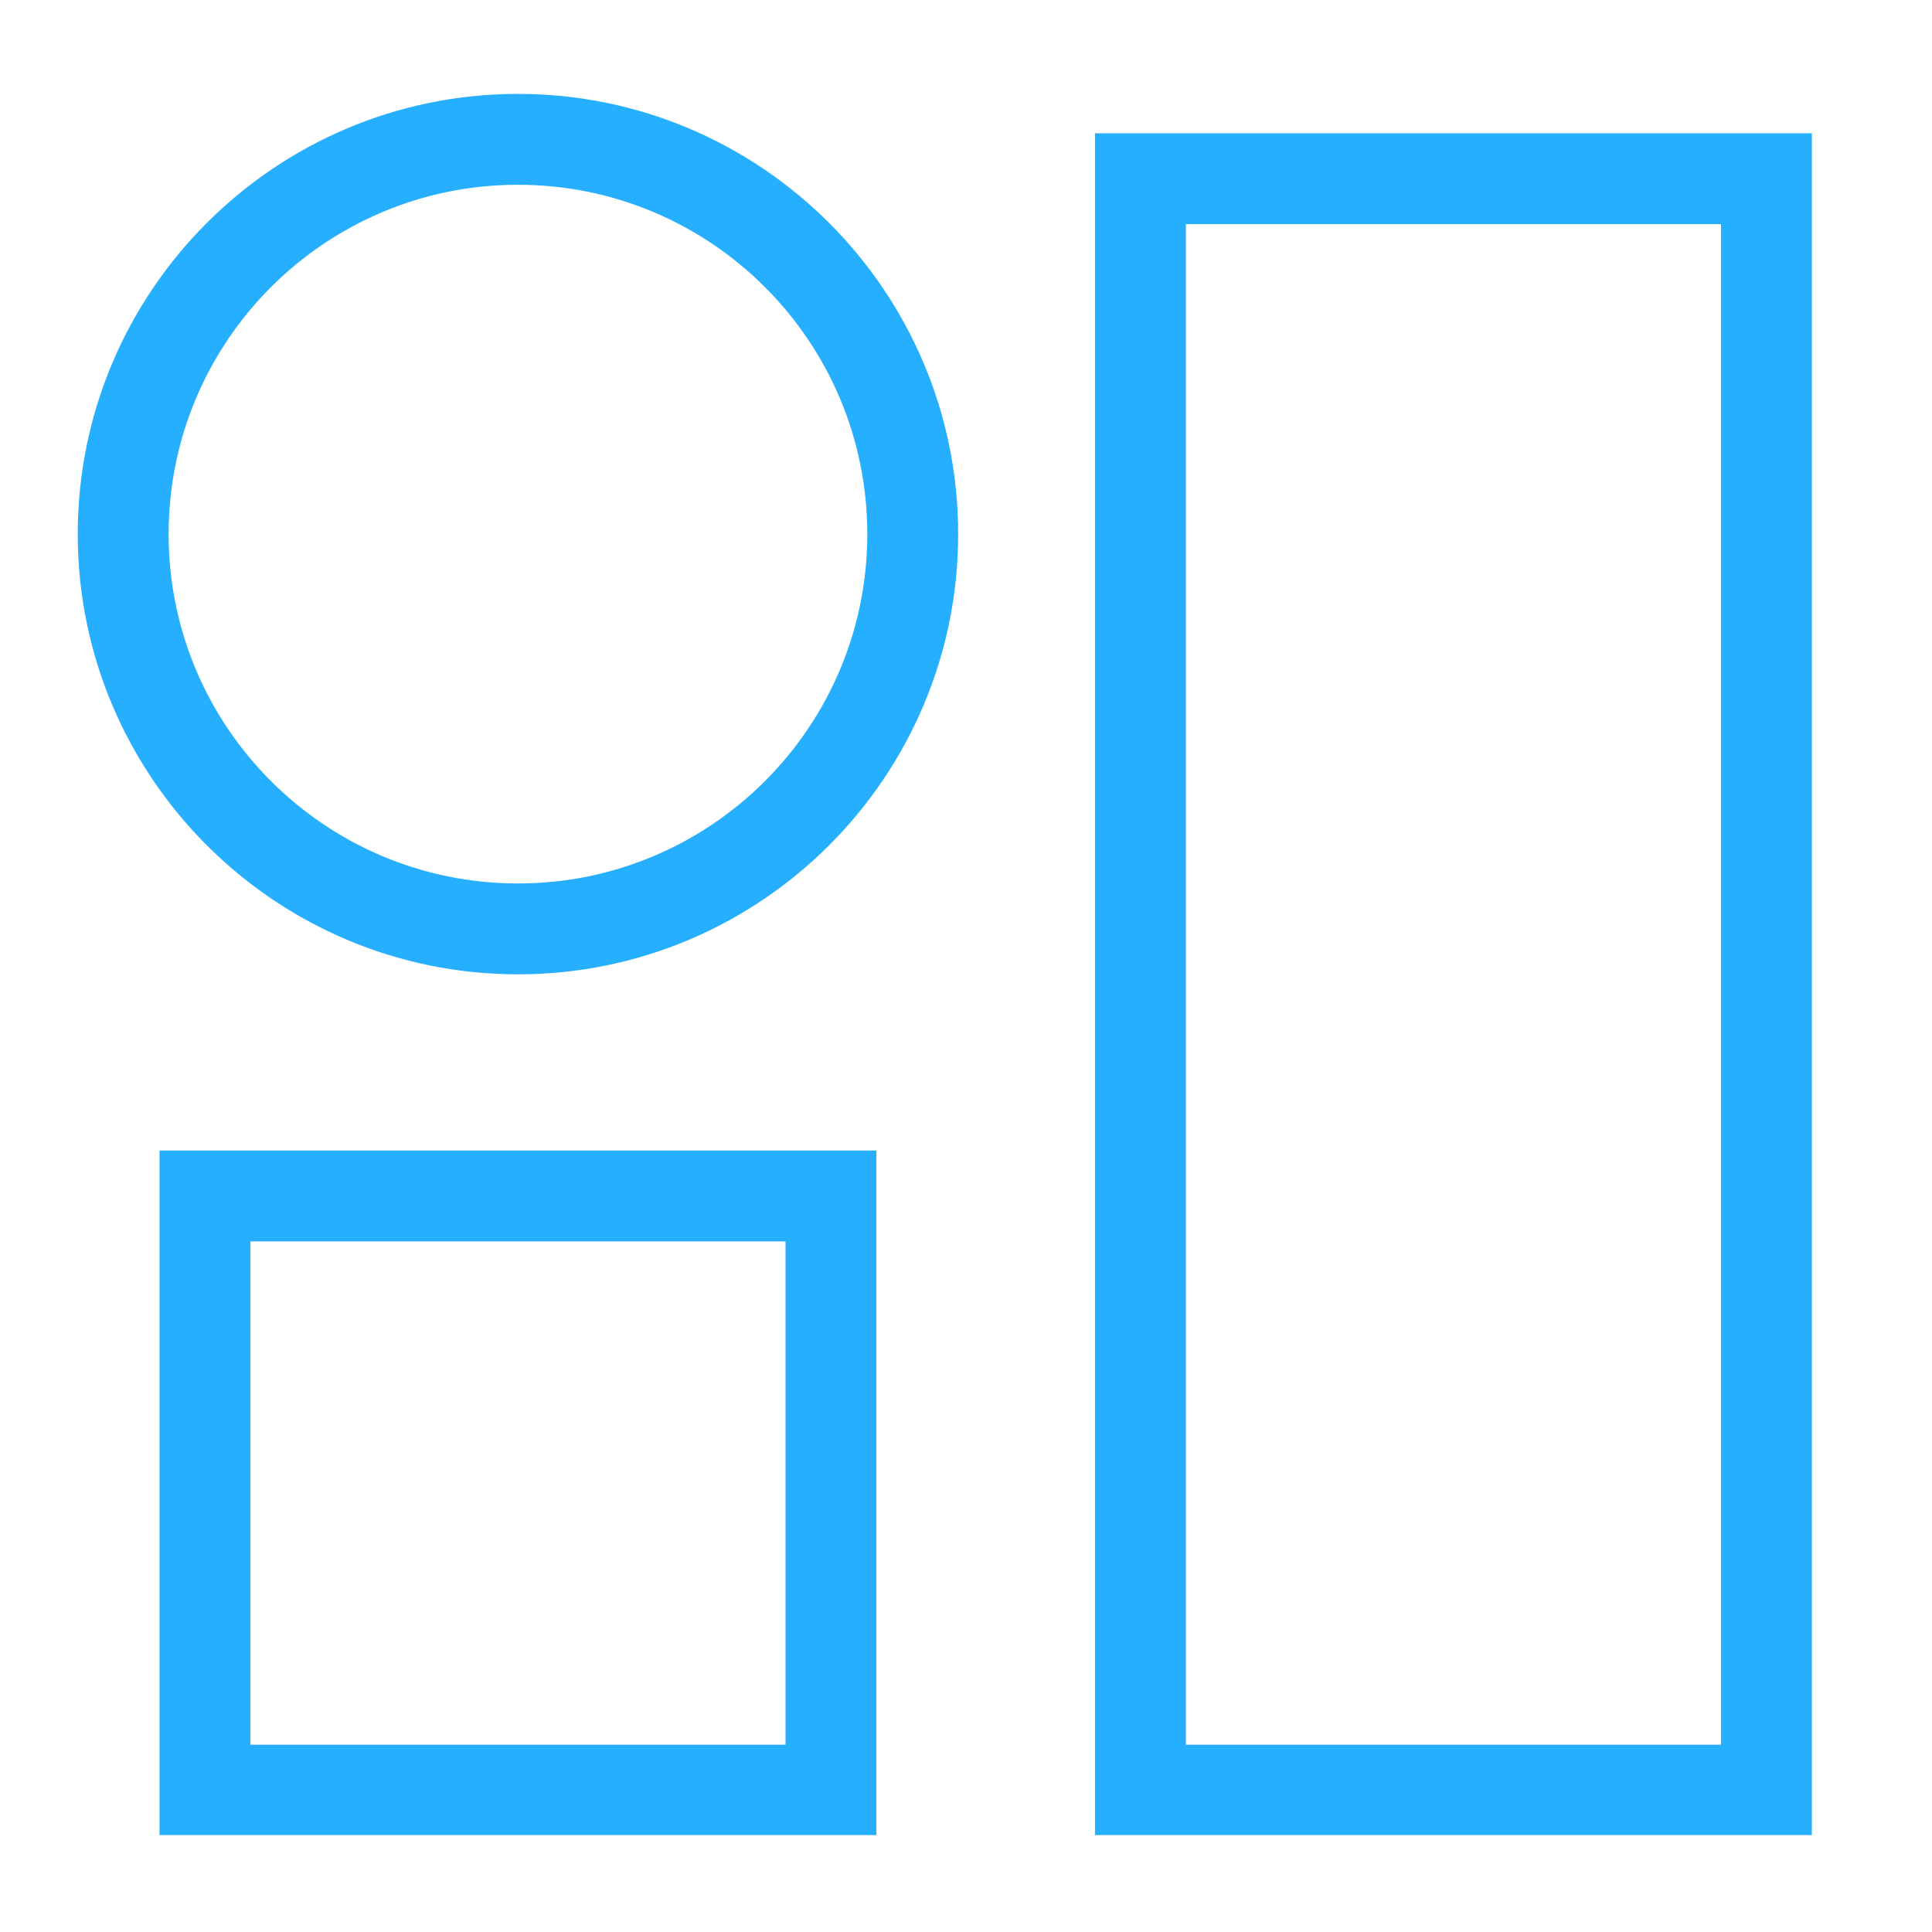
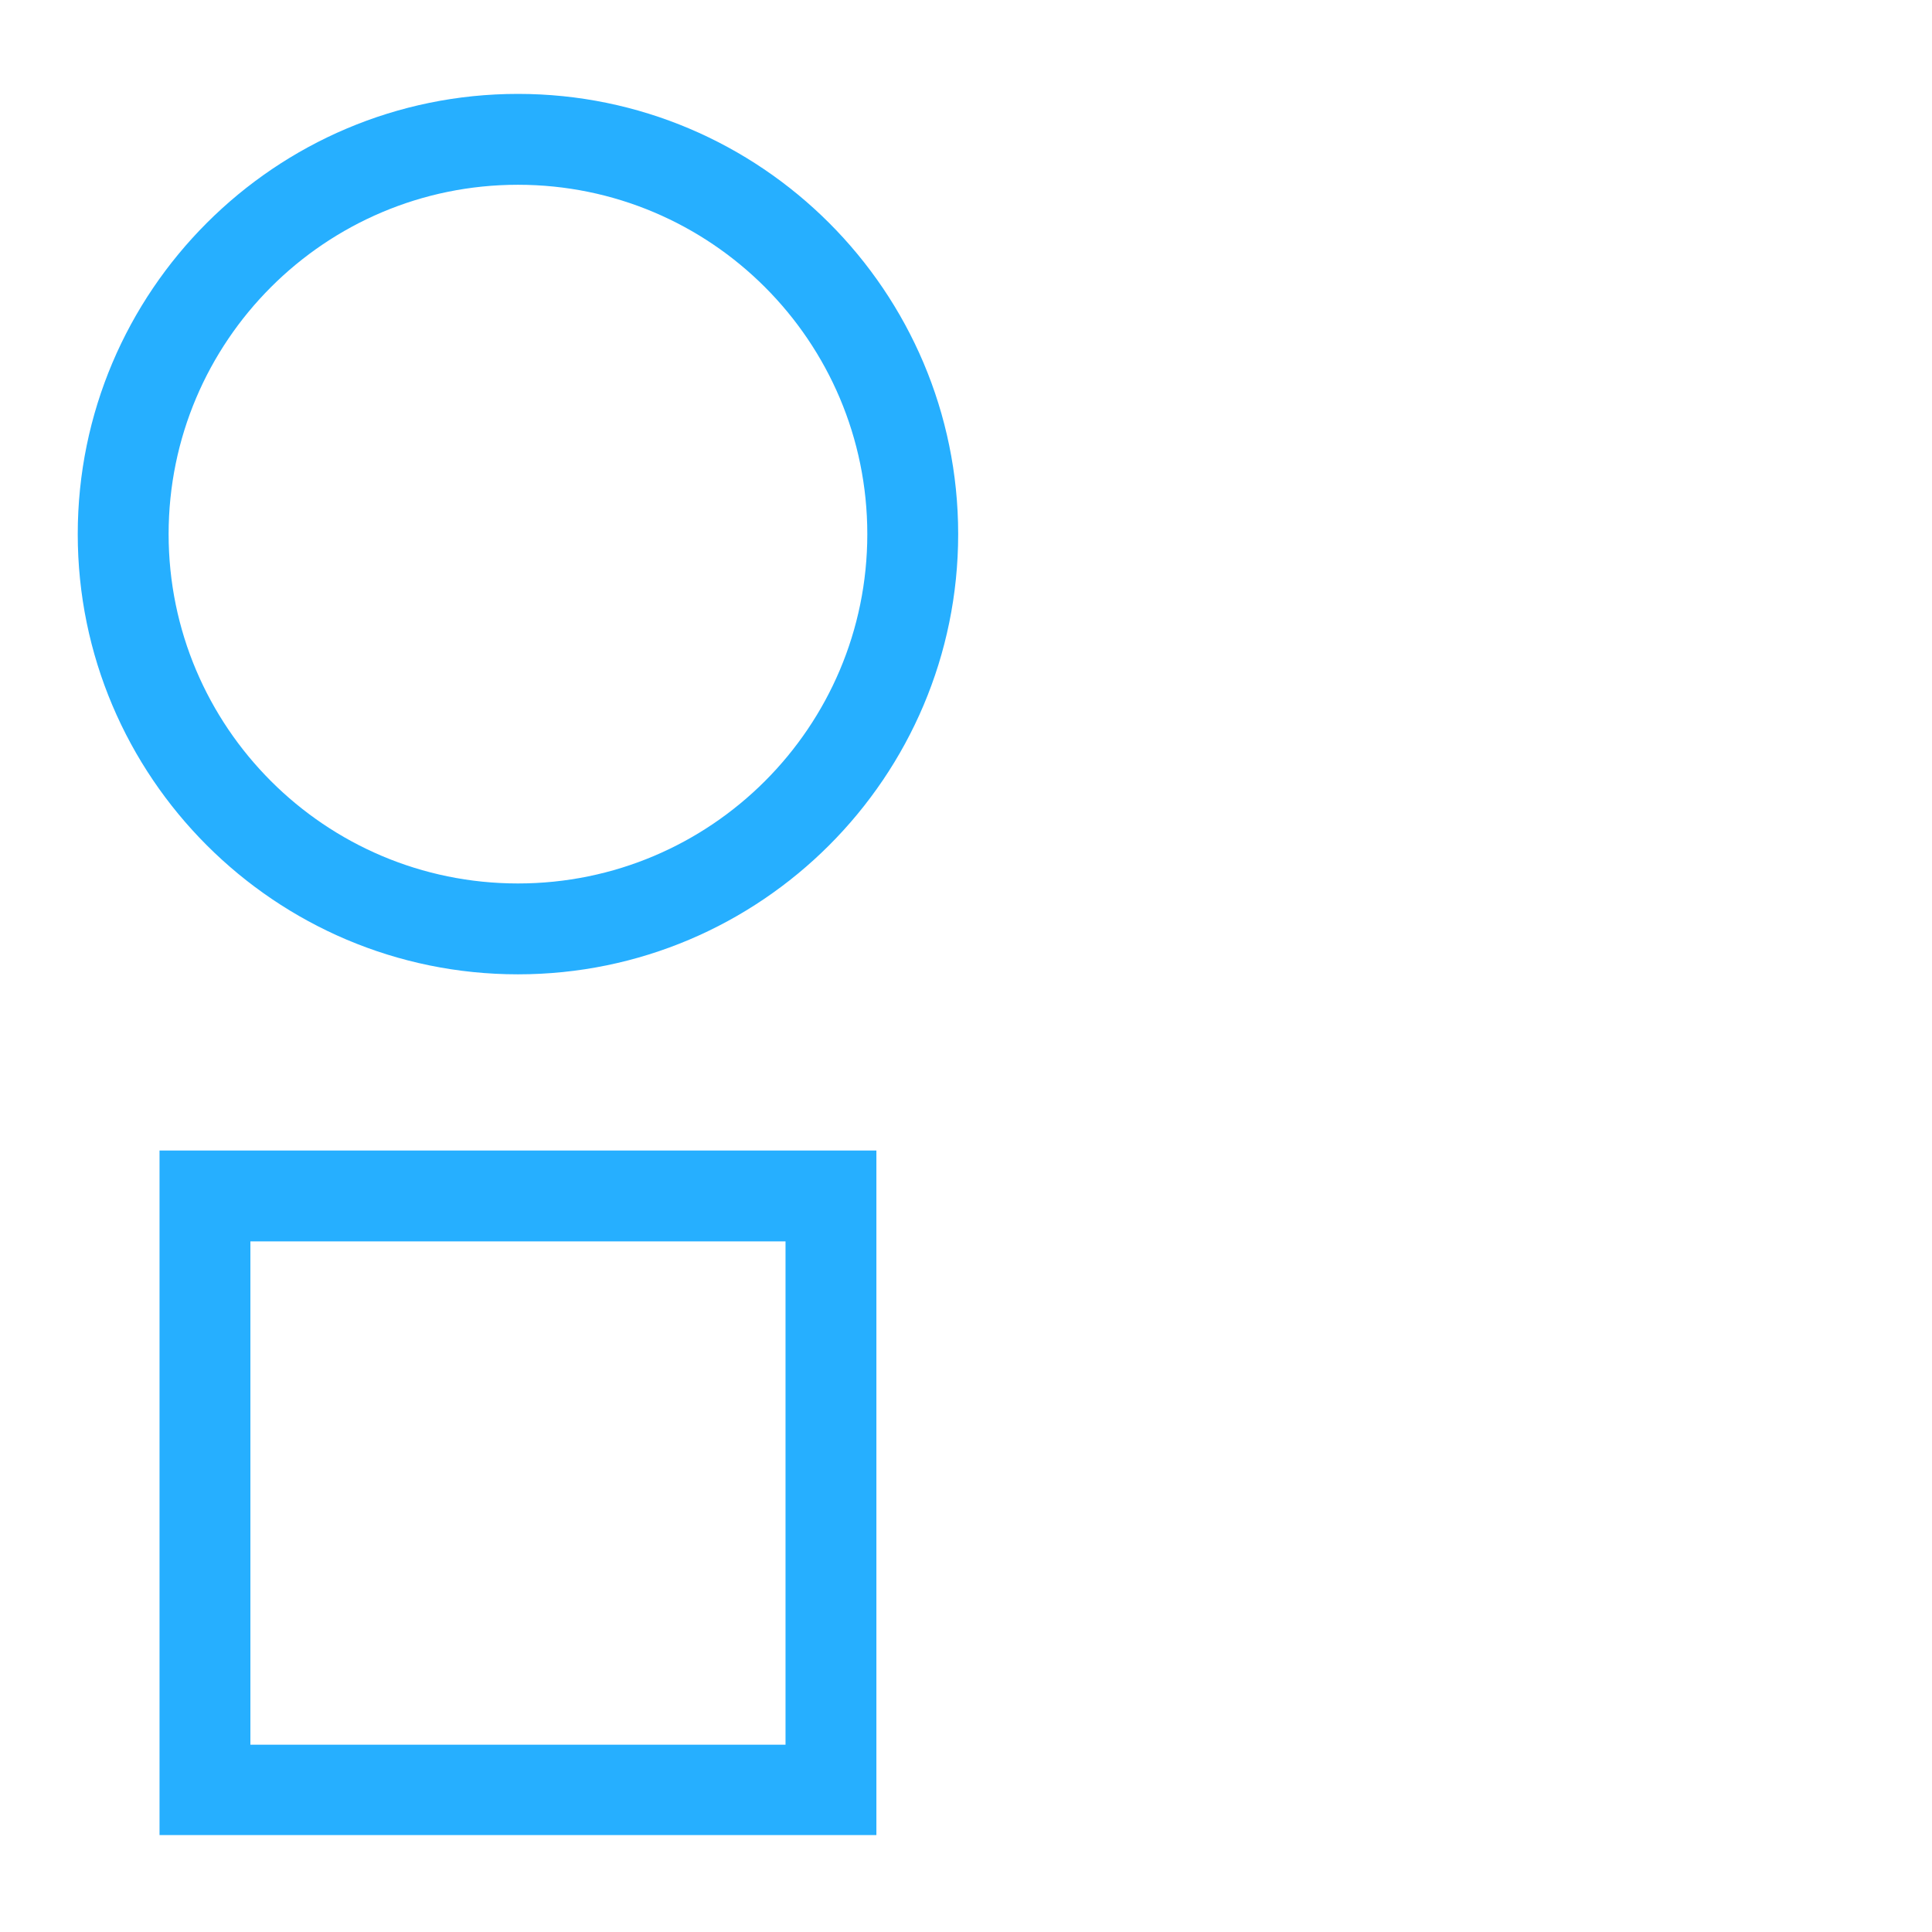
<svg xmlns="http://www.w3.org/2000/svg" id="Layer_1" x="0px" y="0px" viewBox="0 0 382.7 382.7" style="enable-background:new 0 0 382.7 382.7;" xml:space="preserve">
  <style type="text/css"> .st0{fill:#26AFFF;} </style>
  <g>
-     <path class="st0" d="M216.9,26.4h142l0,337.1h-142L216.9,26.4z M340.9,44.4h-106l0,301.2h106L340.9,44.4z" />
-   </g>
+     </g>
  <g>
    <path class="st0" d="M31.6,227.9h142l0,135.6h-142L31.6,227.9z M155.6,245.9h-106l0,99.7h106L155.6,245.9z" />
  </g>
  <g>
    <path class="st0" d="M102.6,18.6c48.1,0,87.2,39.1,87.2,87.2c0,48.1-39.1,87.2-87.2,87.2s-87.2-39.1-87.2-87.2 S54.5,18.6,102.6,18.6z M102.6,175c38.2,0,69.2-31,69.2-69.2c0-38.2-31-69.2-69.2-69.2s-69.2,31-69.2,69.2S64.4,175,102.6,175z" />
  </g>
</svg>